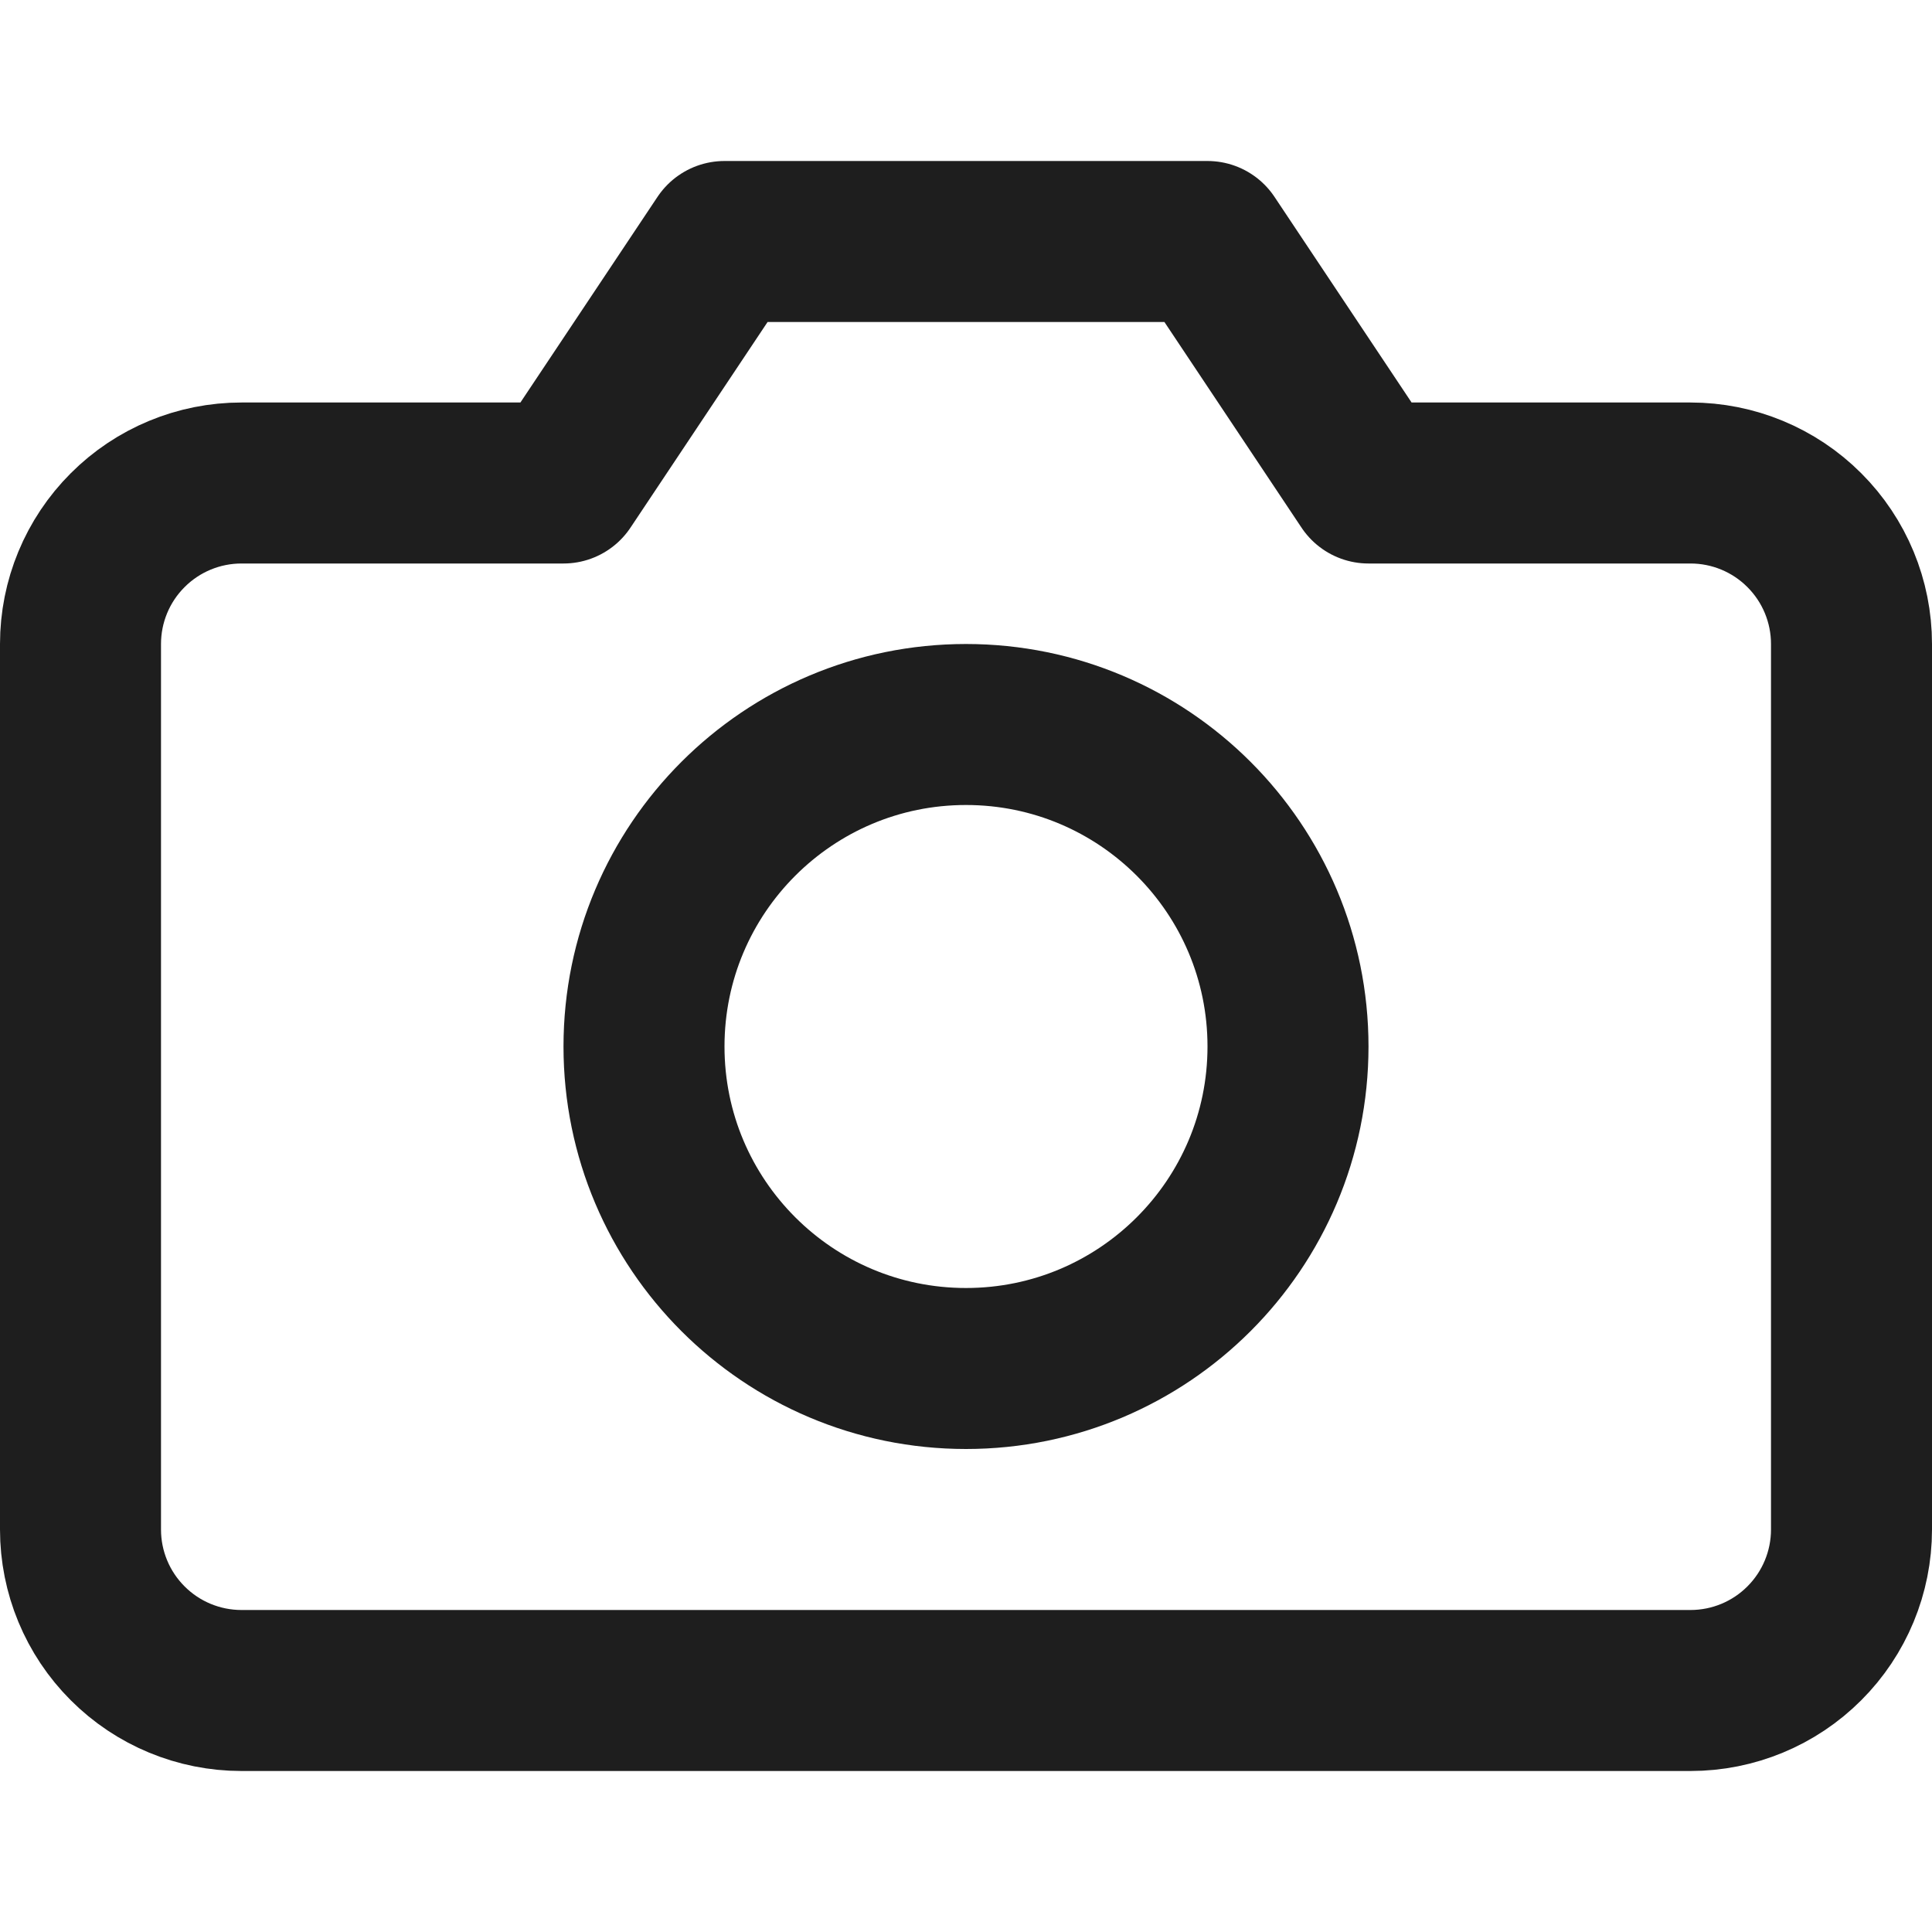
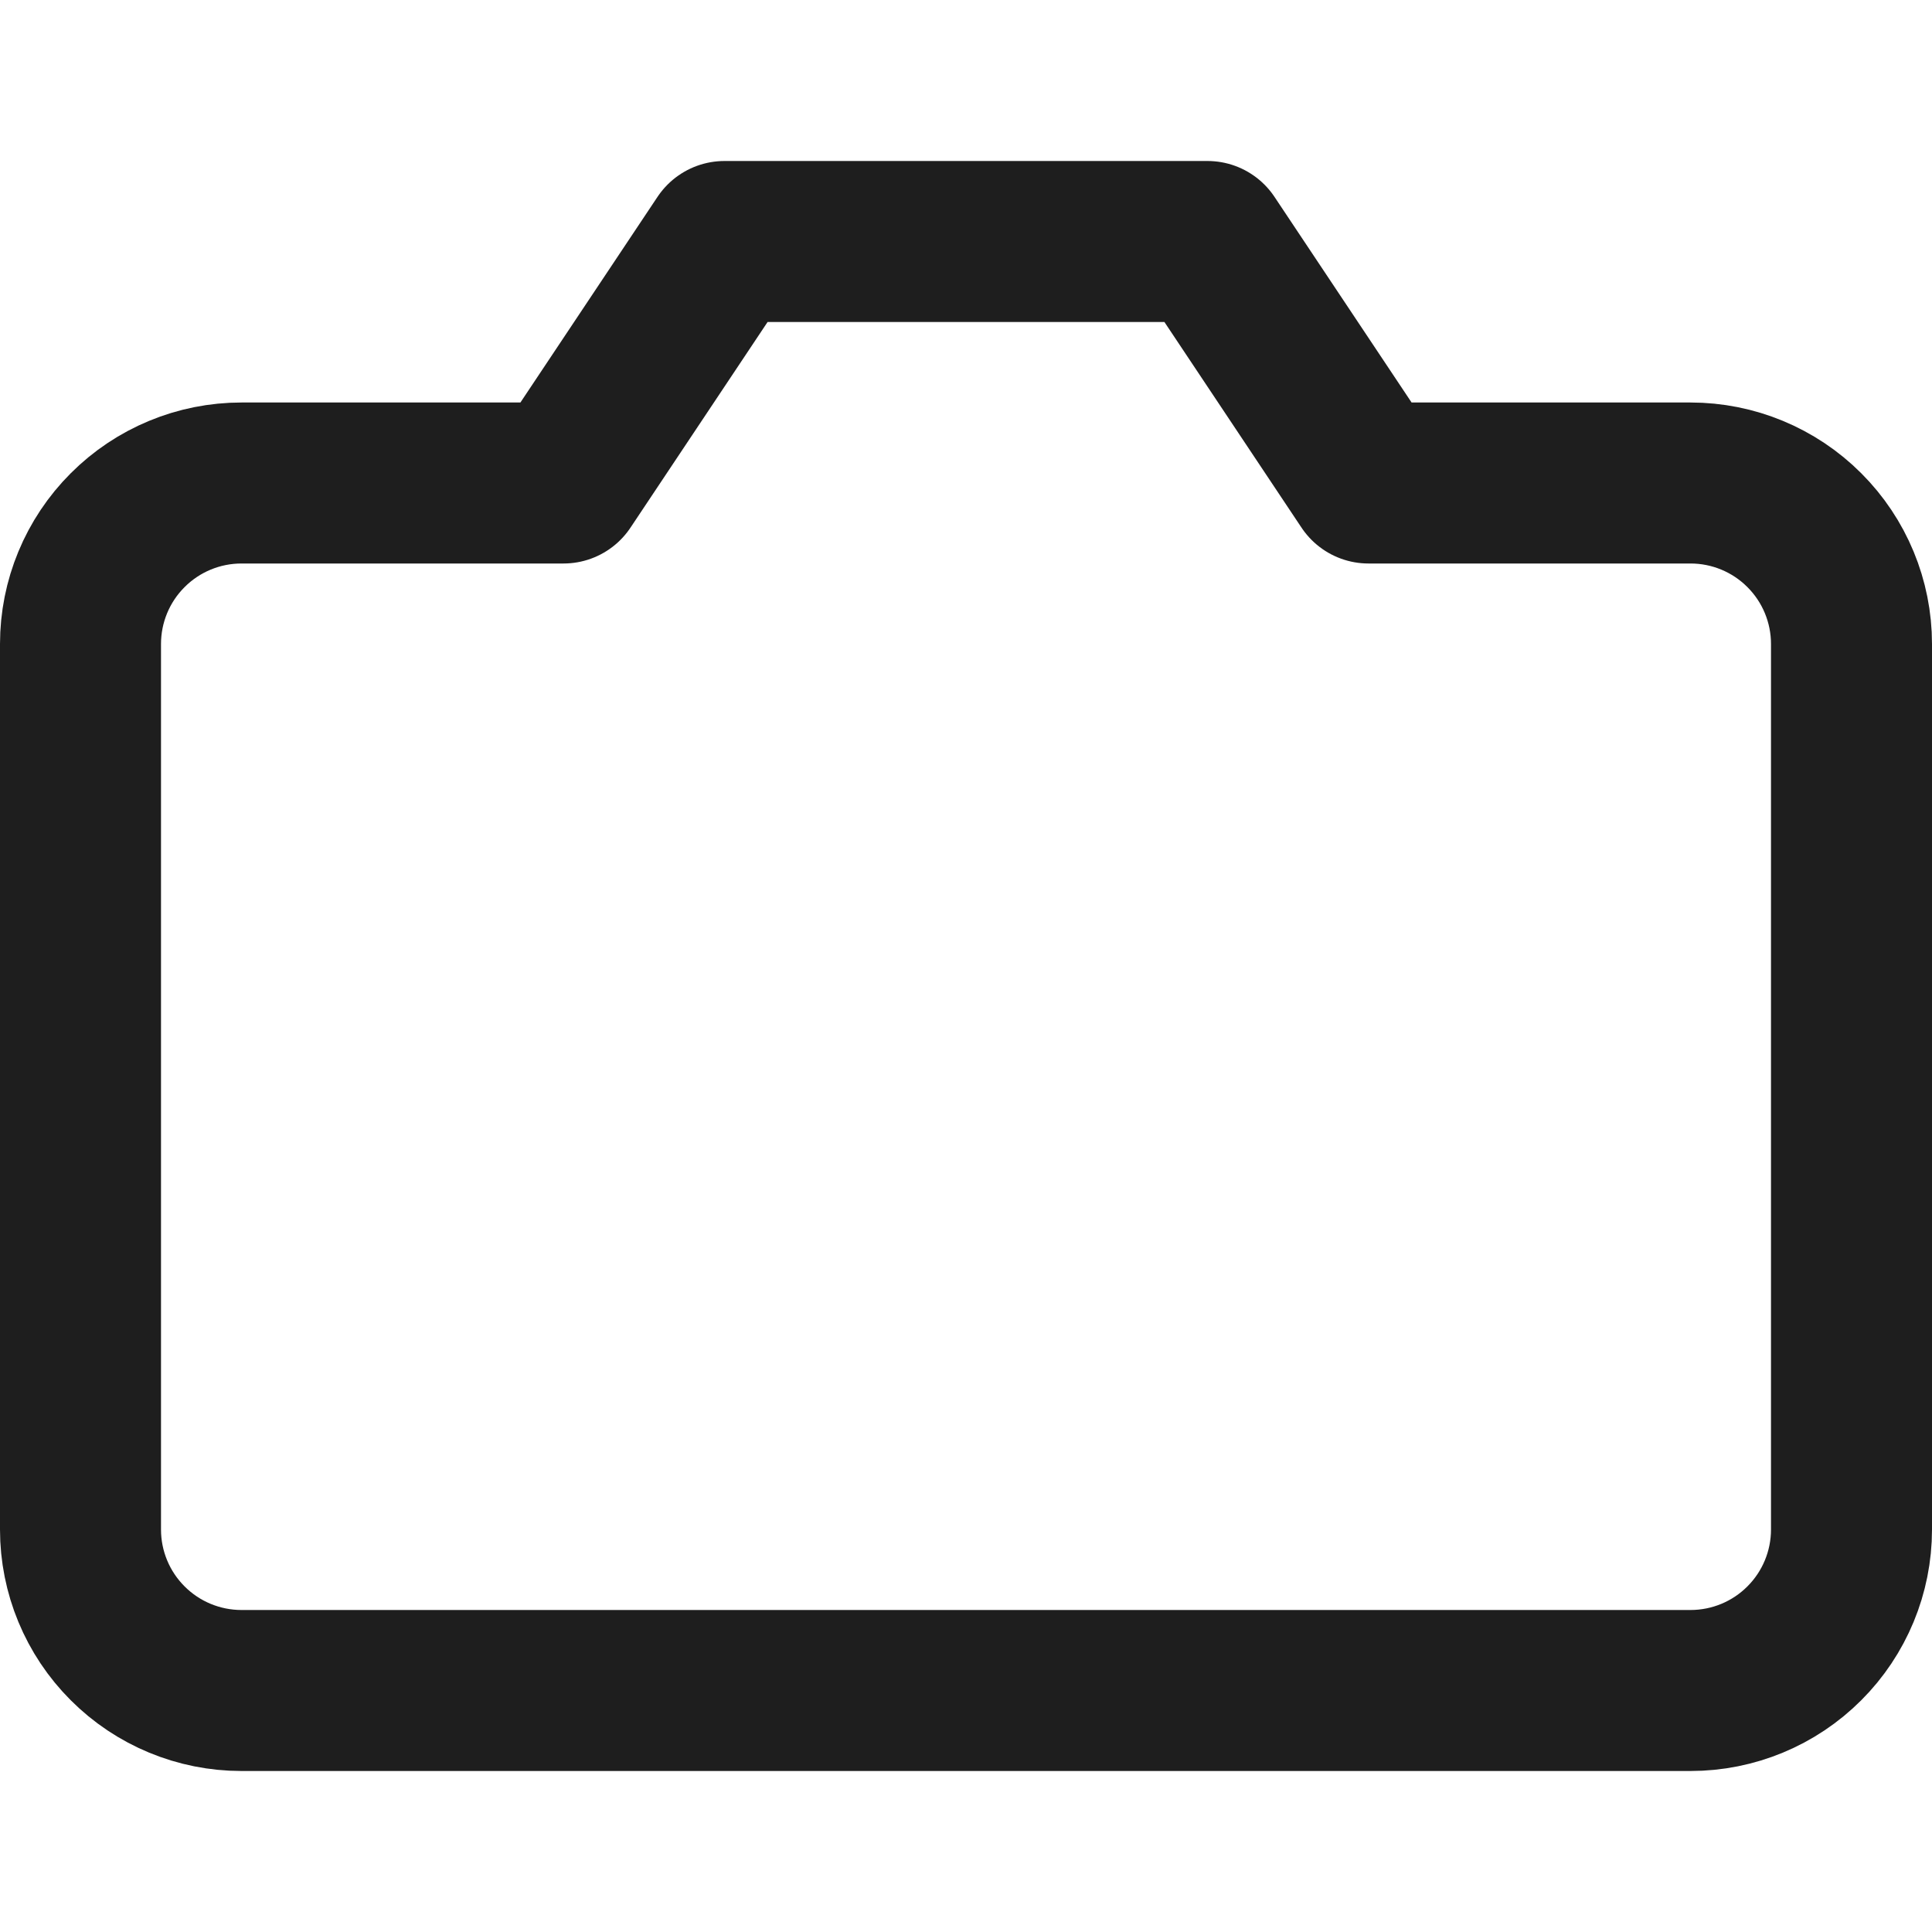
<svg xmlns="http://www.w3.org/2000/svg" width="48" height="48" viewBox="0 0 48 48" fill="none">
  <path d="M46 38C46 39.061 45.579 40.078 44.828 40.828C44.078 41.579 43.061 42 42 42H6C4.939 42 3.922 41.579 3.172 40.828C2.421 40.078 2 39.061 2 38V16C2 14.939 2.421 13.922 3.172 13.172C3.922 12.421 4.939 12 6 12H14L18 6H30L34 12H42C43.061 12 44.078 12.421 44.828 13.172C45.579 13.922 46 14.939 46 16V38Z" stroke="#1E1E1E" stroke-width="4" stroke-linecap="round" stroke-linejoin="round" />
-   <path d="M24 34C28.418 34 32 30.418 32 26C32 21.582 28.418 18 24 18C19.582 18 16 21.582 16 26C16 30.418 19.582 34 24 34Z" stroke="#1E1E1E" stroke-width="4" stroke-linecap="round" stroke-linejoin="round" />
</svg>